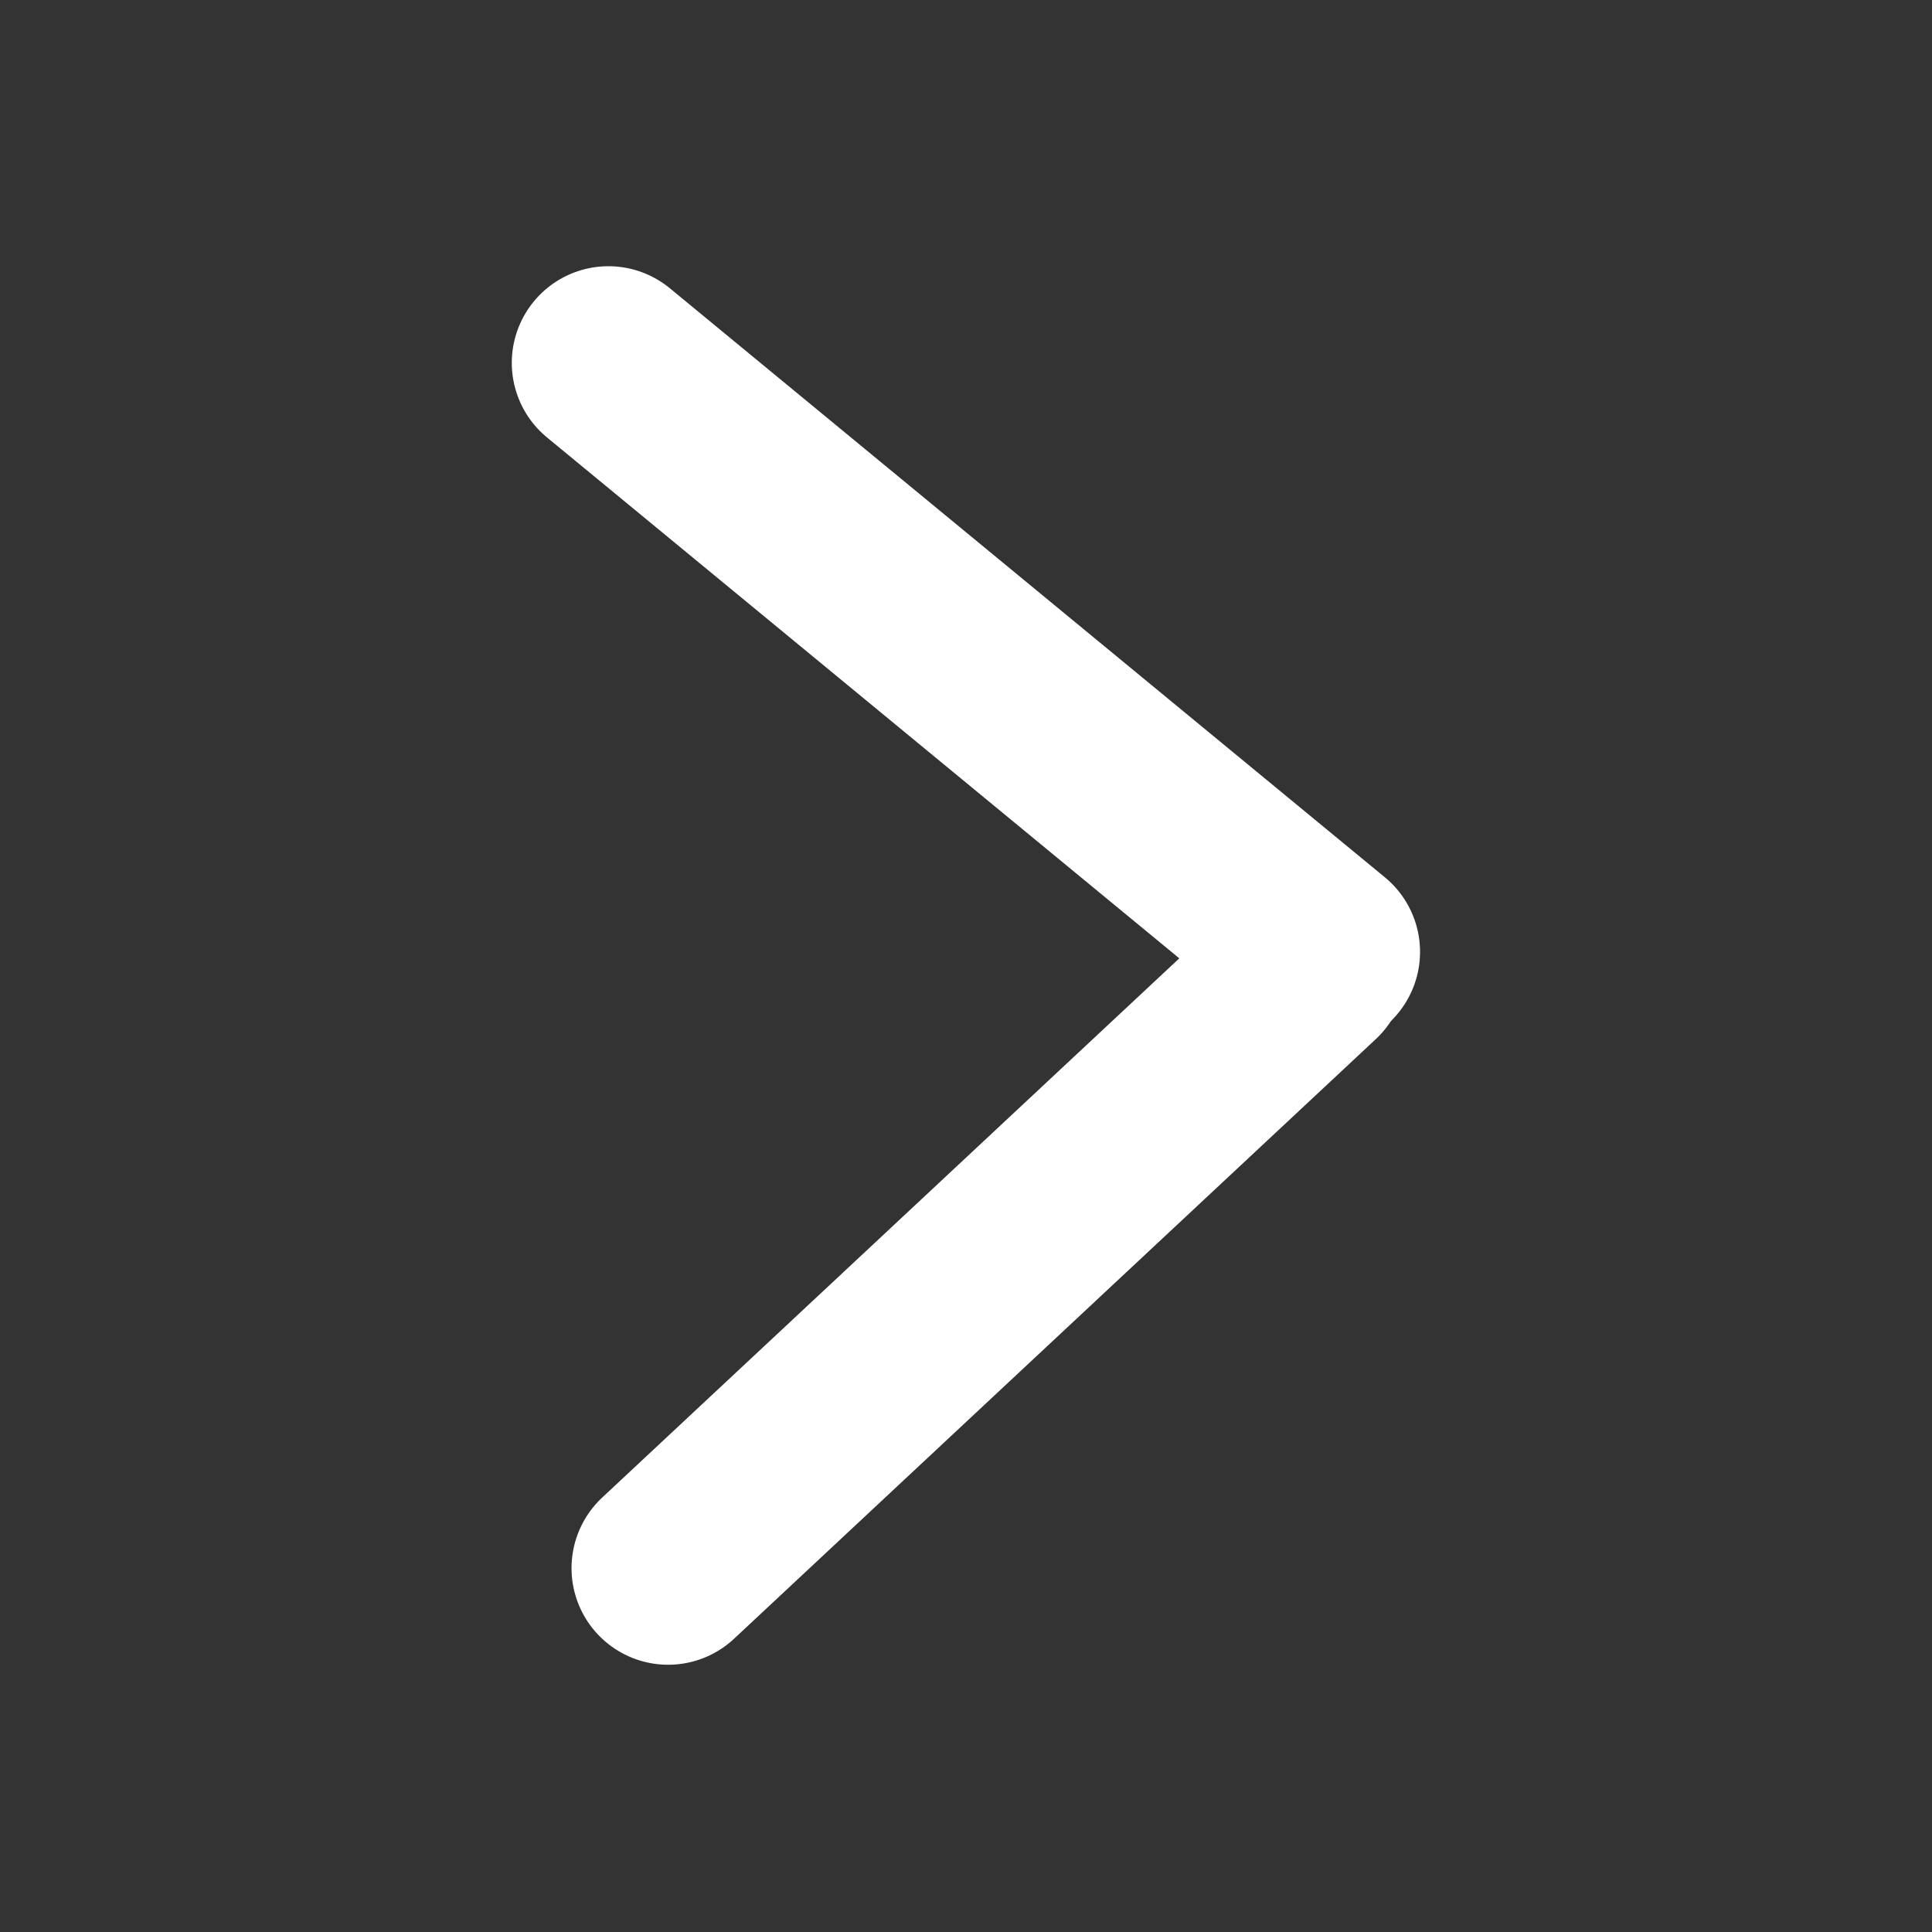
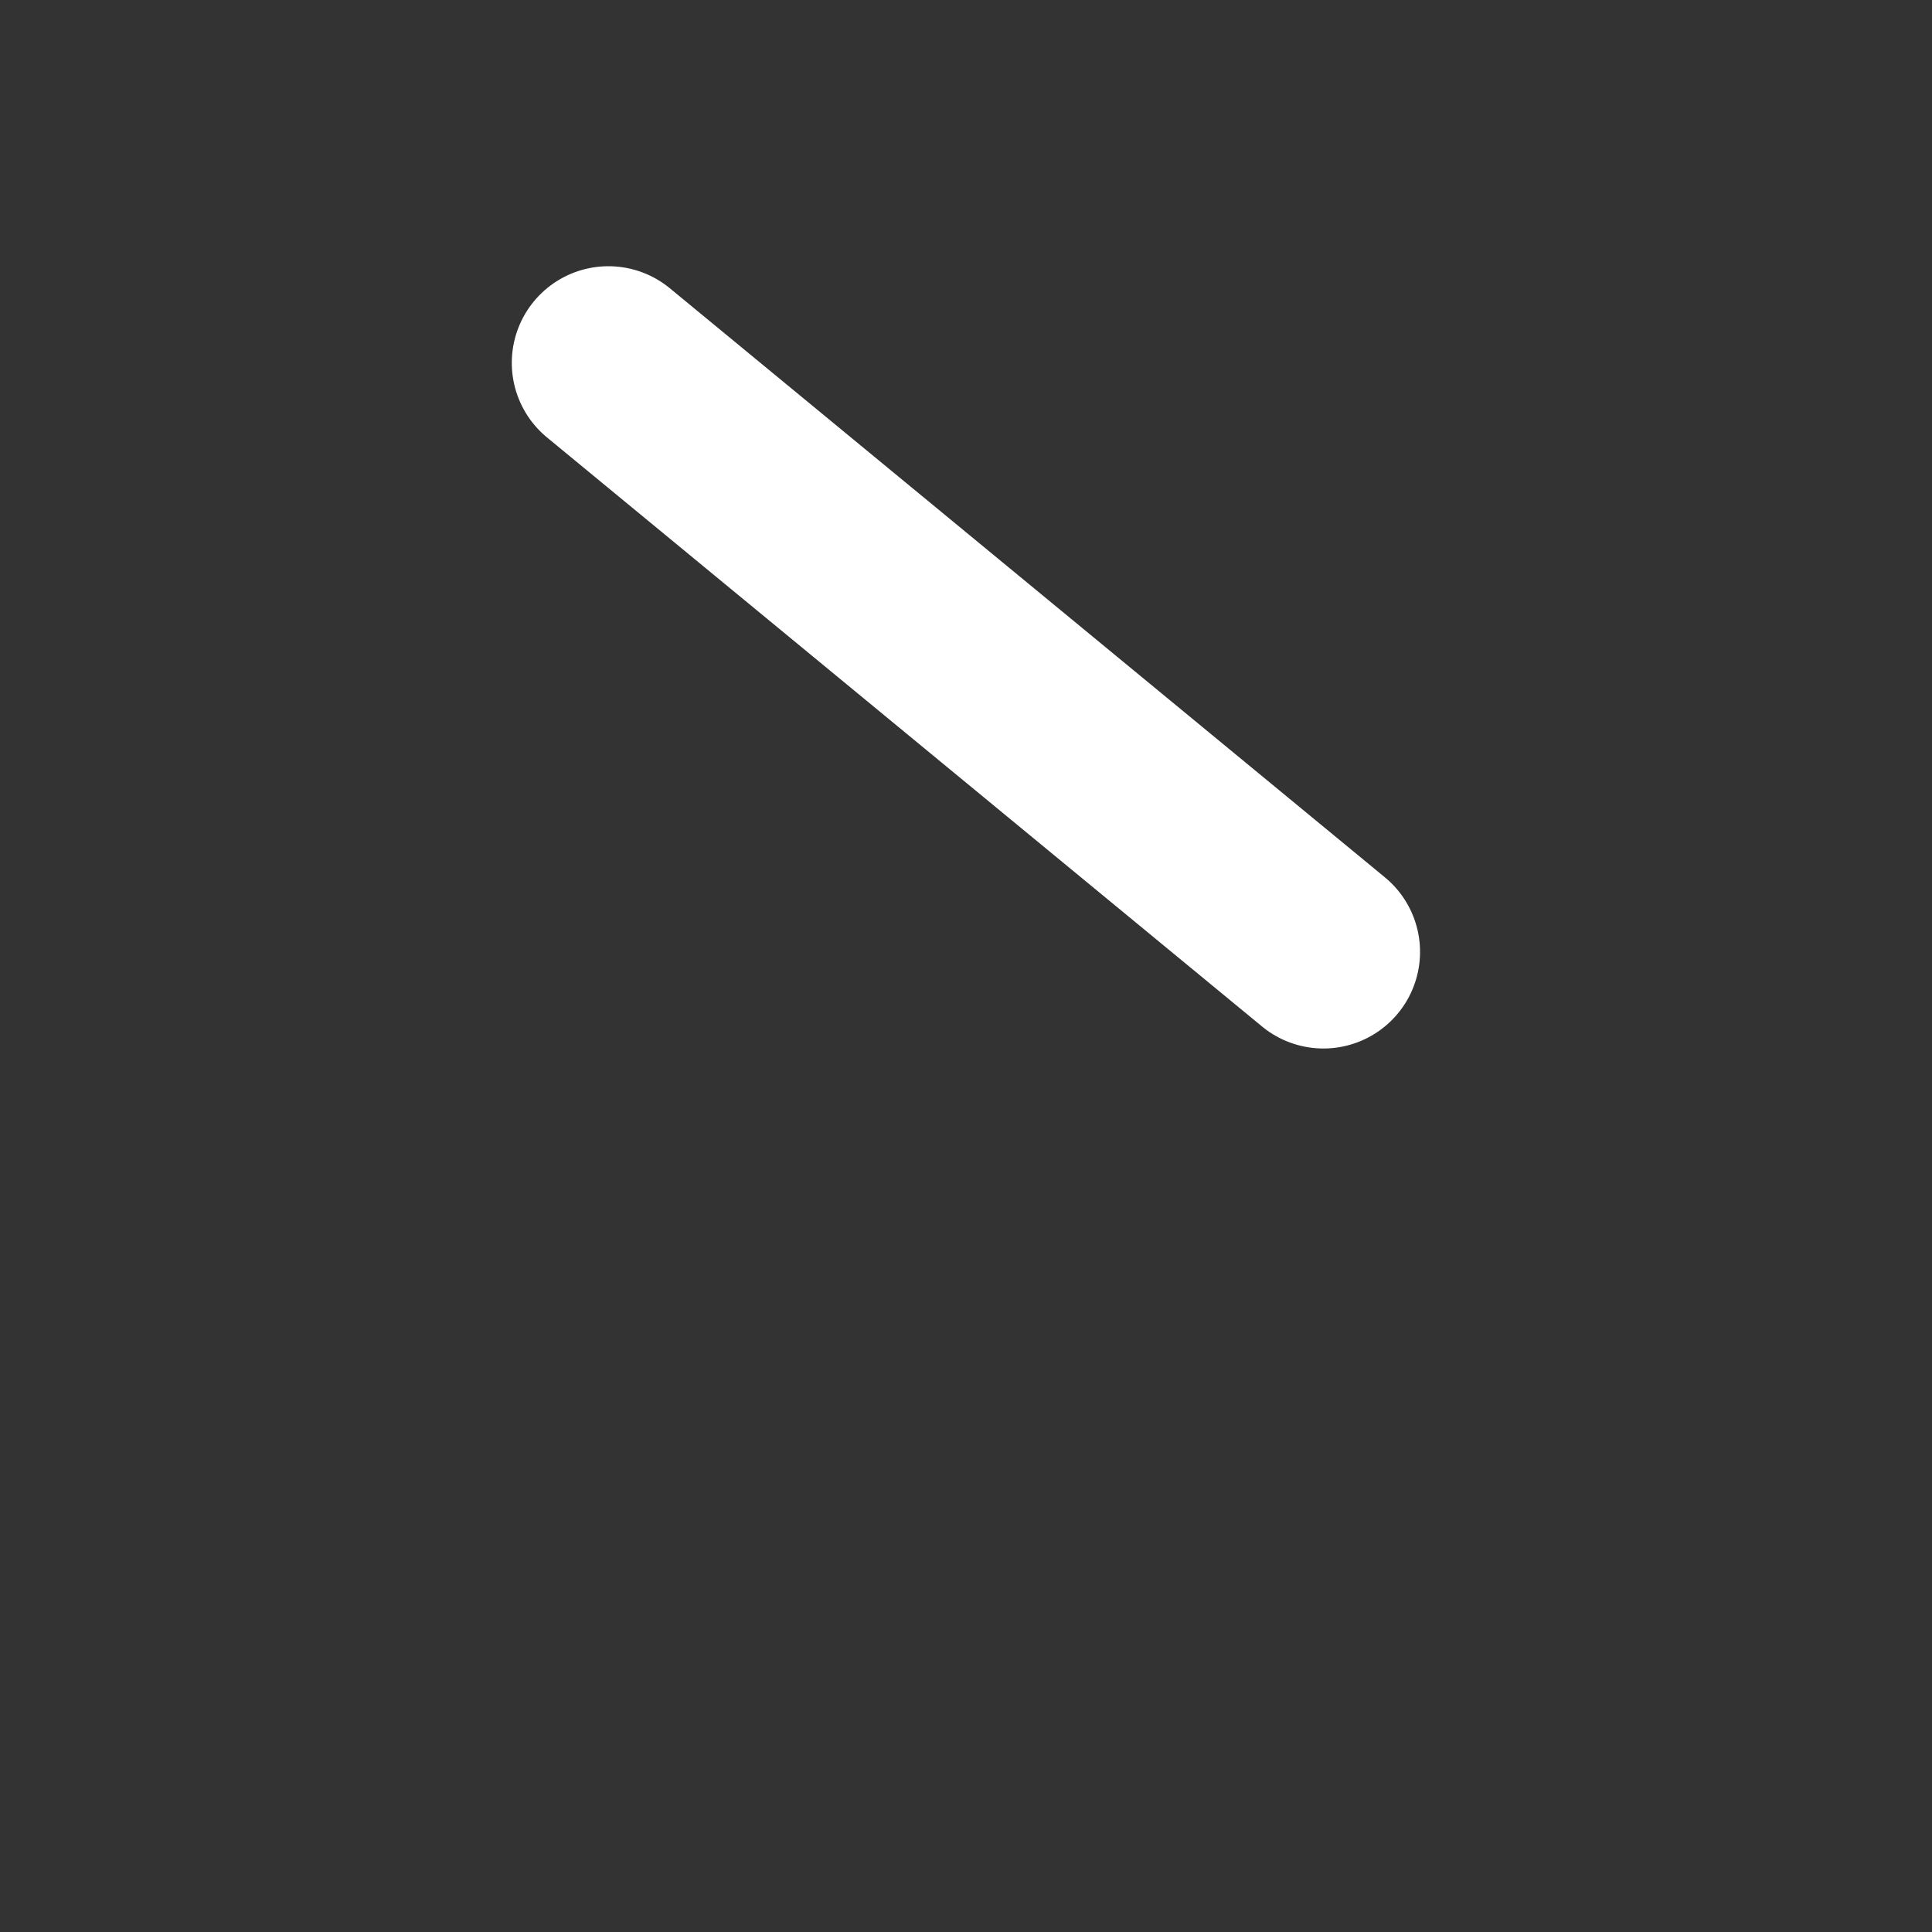
<svg xmlns="http://www.w3.org/2000/svg" width="120" zoomAndPan="magnify" viewBox="0 0 90 90" height="120" preserveAspectRatio="xMidYMid meet" version="1.0">
  <rect x="0" y="0" width="90" height="90" fill="#333333" stroke="none" />
  <path stroke-linecap="round" transform="matrix(-0.579, -0.477, 0.477, -0.579, 62.262, 50.677)" fill="none" stroke-linejoin="miter" d="M 5.999 5.999 L 63.525 5.998 " stroke="#ffffff" stroke-width="12" stroke-opacity="1" stroke-miterlimit="4" />
-   <path stroke-linecap="round" transform="matrix(-0.548, 0.512, -0.512, -0.548, 67.377, 45.338)" fill="none" stroke-linejoin="miter" d="M 6 6.002 L 60.549 6.001 " stroke="#ffffff" stroke-width="12" stroke-opacity="1" stroke-miterlimit="4" />
</svg>